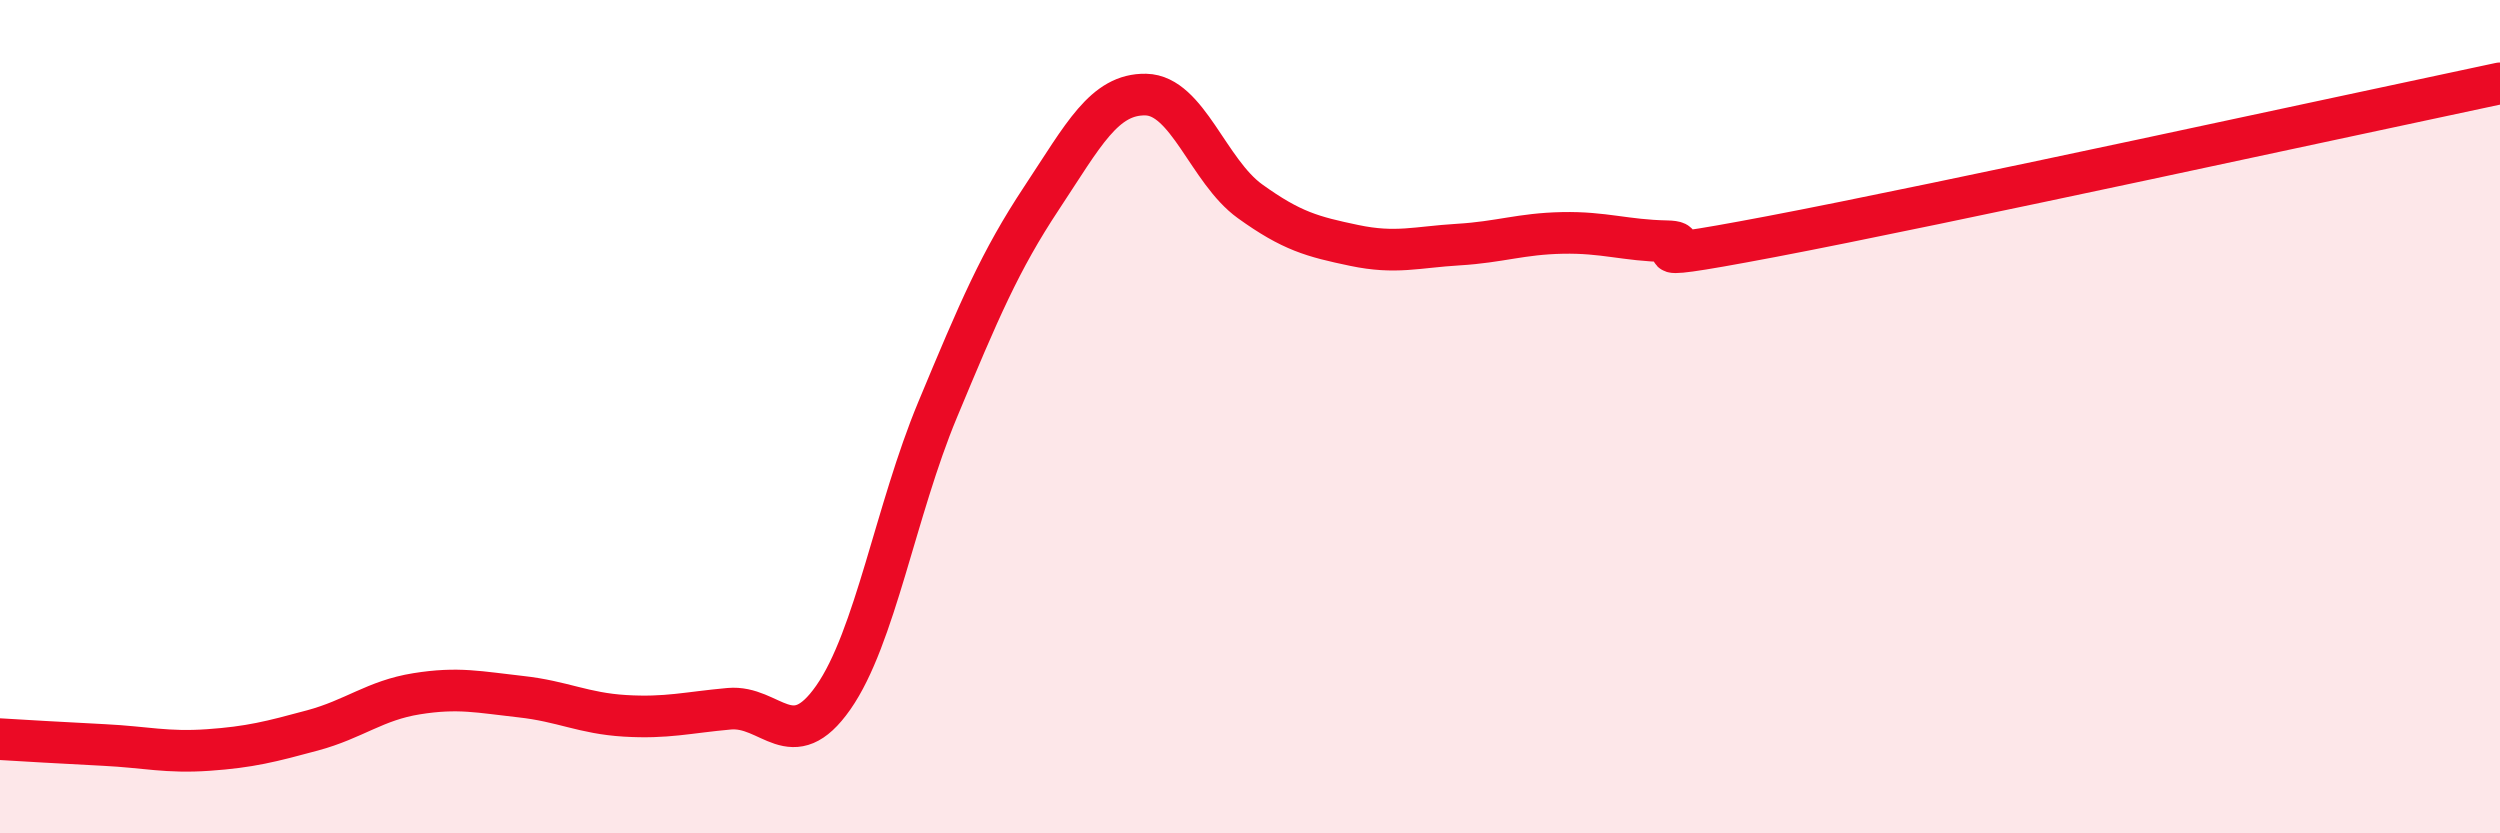
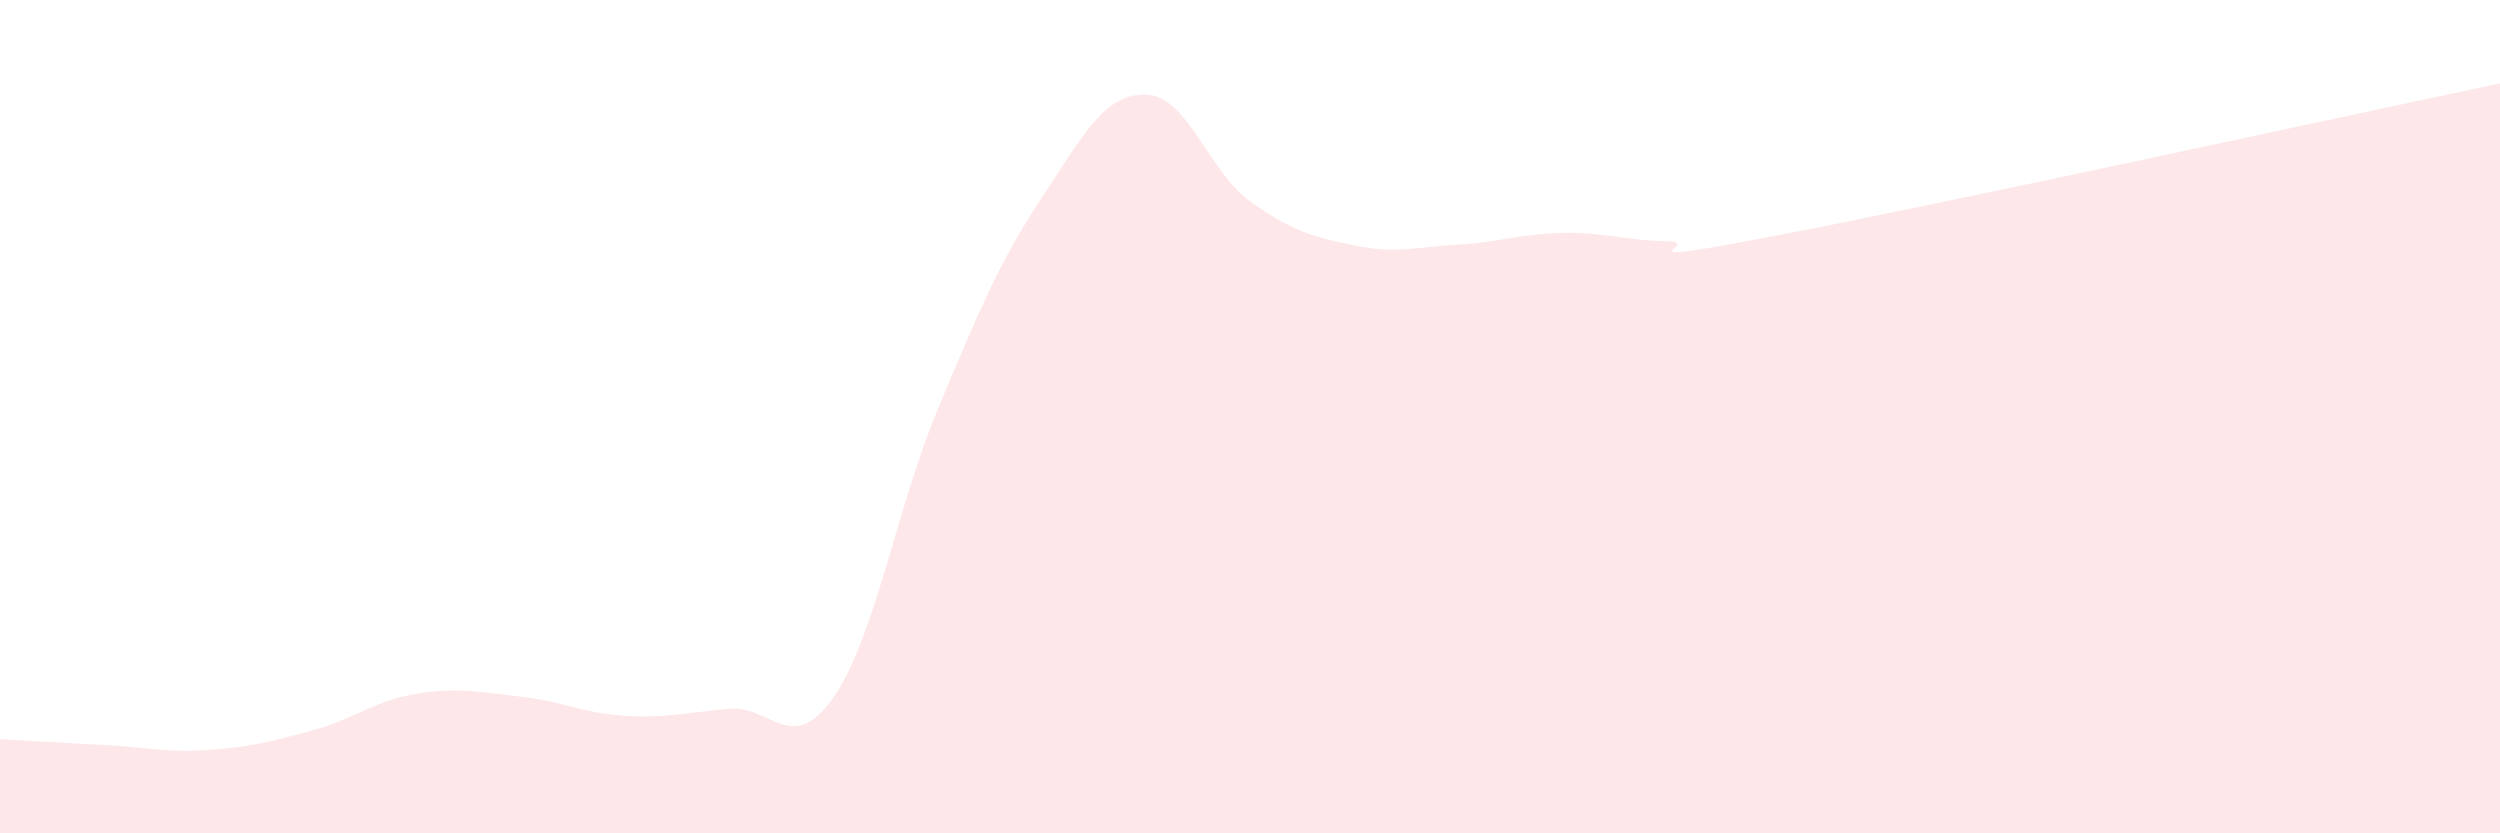
<svg xmlns="http://www.w3.org/2000/svg" width="60" height="20" viewBox="0 0 60 20">
  <path d="M 0,17.74 C 0.5,17.77 1.5,17.83 2.5,17.88 C 3.5,17.93 4,18.07 5,18 C 6,17.93 6.5,17.8 7.5,17.53 C 8.5,17.26 9,16.81 10,16.65 C 11,16.49 11.5,16.61 12.5,16.72 C 13.5,16.83 14,17.12 15,17.18 C 16,17.24 16.5,17.1 17.5,17.01 C 18.5,16.92 19,18.17 20,16.74 C 21,15.31 21.5,12.24 22.5,9.84 C 23.5,7.44 24,6.26 25,4.75 C 26,3.24 26.5,2.25 27.5,2.27 C 28.5,2.29 29,4.11 30,4.83 C 31,5.55 31.5,5.68 32.5,5.89 C 33.5,6.1 34,5.93 35,5.87 C 36,5.81 36.5,5.61 37.5,5.59 C 38.5,5.57 39,5.77 40,5.79 C 41,5.81 38.5,6.44 42.5,5.68 C 46.5,4.92 56.5,2.74 60,2L60 20L0 20Z" fill="#EB0A25" opacity="0.1" stroke-linecap="round" stroke-linejoin="round" />
-   <path d="M 0,17.74 C 0.5,17.77 1.5,17.83 2.5,17.88 C 3.5,17.93 4,18.07 5,18 C 6,17.93 6.5,17.8 7.5,17.53 C 8.5,17.26 9,16.81 10,16.65 C 11,16.49 11.5,16.61 12.5,16.72 C 13.5,16.83 14,17.12 15,17.18 C 16,17.24 16.5,17.1 17.5,17.01 C 18.5,16.92 19,18.17 20,16.74 C 21,15.31 21.5,12.24 22.5,9.84 C 23.5,7.44 24,6.26 25,4.75 C 26,3.24 26.5,2.25 27.5,2.27 C 28.5,2.29 29,4.11 30,4.83 C 31,5.55 31.5,5.68 32.5,5.89 C 33.5,6.1 34,5.93 35,5.87 C 36,5.81 36.5,5.61 37.5,5.59 C 38.5,5.57 39,5.77 40,5.79 C 41,5.81 38.5,6.44 42.5,5.68 C 46.5,4.92 56.5,2.74 60,2" stroke="#EB0A25" stroke-width="1" fill="none" stroke-linecap="round" stroke-linejoin="round" />
</svg>